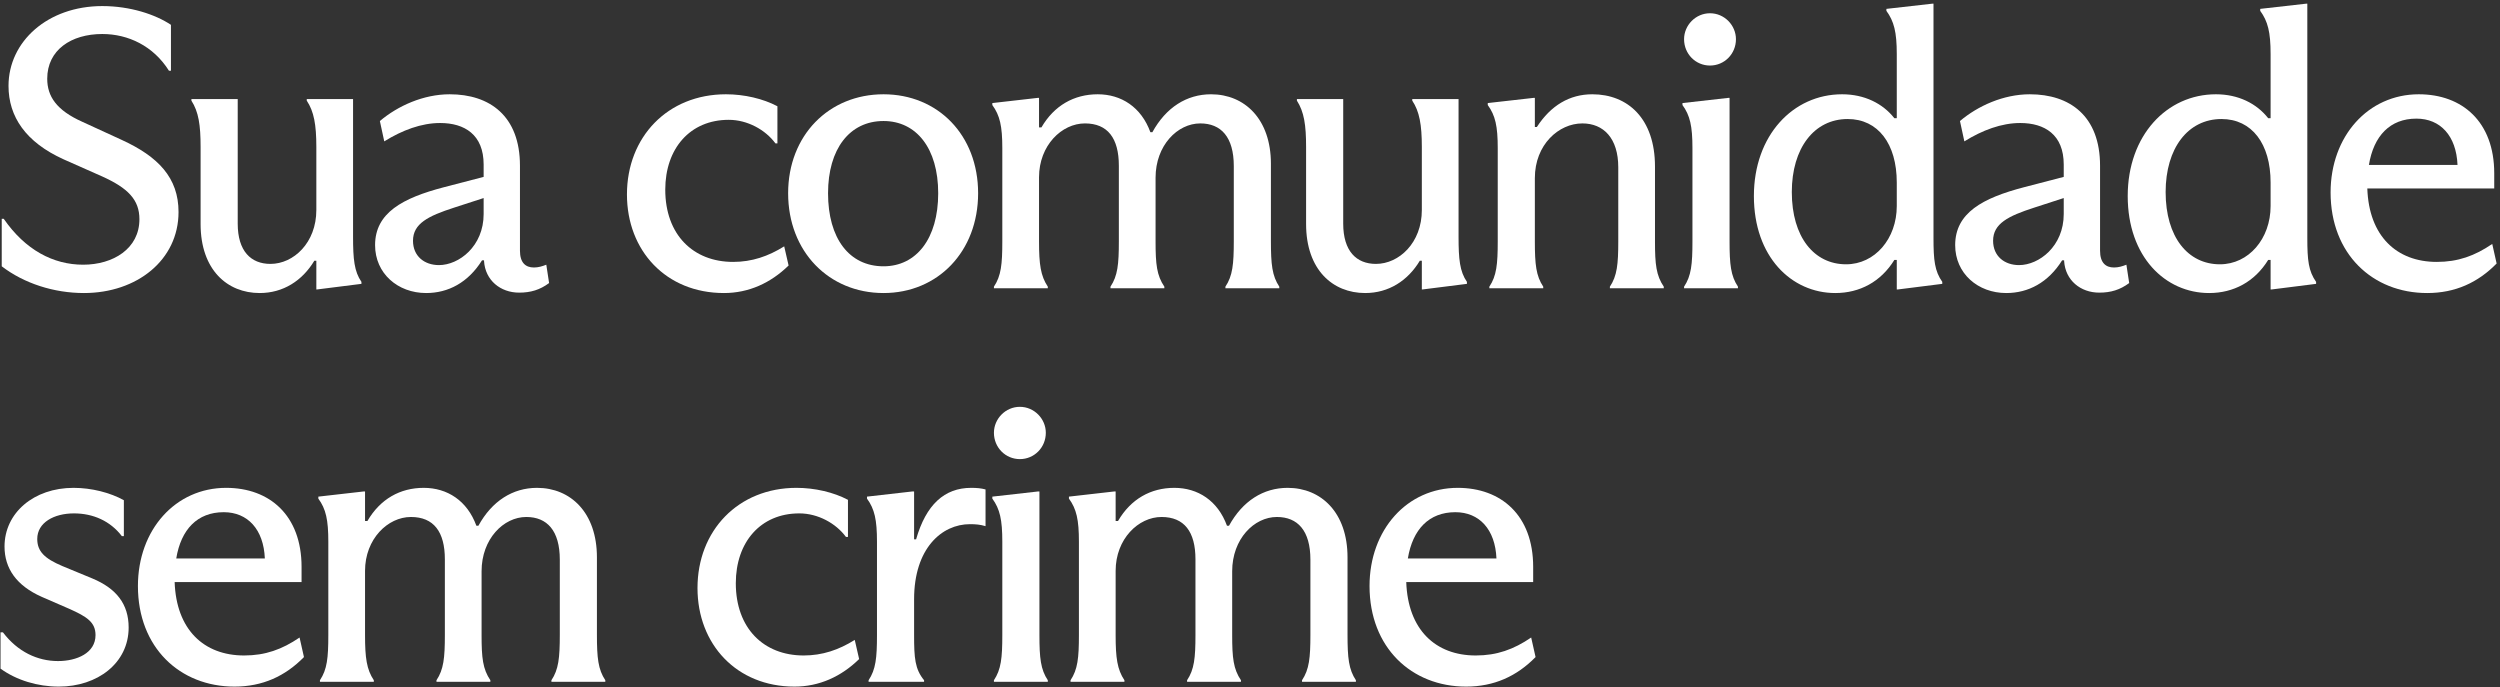
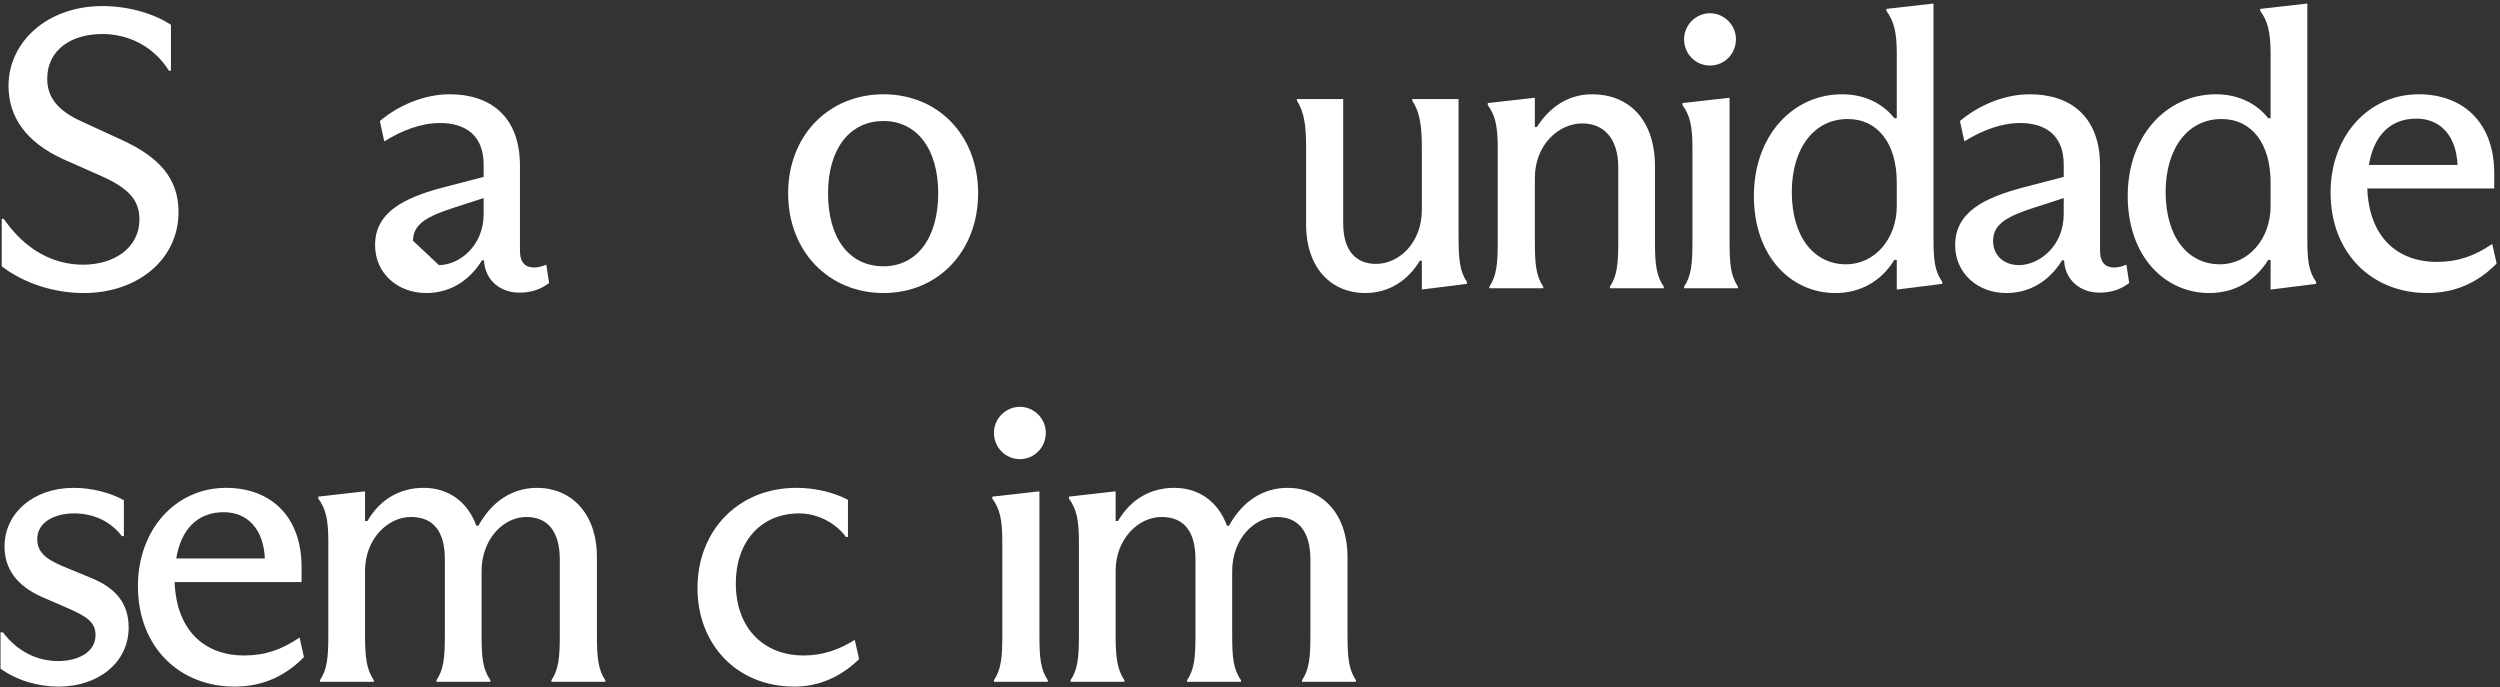
<svg xmlns="http://www.w3.org/2000/svg" width="451" height="124" viewBox="0 0 451 124" fill="none">
  <rect x="0" y="0" width="451" height="124" fill="#333333" stroke="none" />
  <path d="M15.144 52.864C9.744 52.864 4.344 51.136 0.312 48.04V39.472H0.672C4.56 45.088 9.6 47.752 15 47.752C20.4 47.752 25.152 44.872 25.152 39.544C25.152 36.016 23.064 33.928 18.456 31.84L11.472 28.744C4.632 25.648 1.536 21.04 1.536 15.496C1.536 7.504 8.592 1.096 18.456 1.096C23.496 1.096 28.032 2.608 30.84 4.48V12.76H30.48C27.672 8.296 23.136 6.136 18.456 6.136C12.84 6.136 8.52 9.016 8.52 14.2C8.52 17.368 10.176 19.888 14.856 21.976L21.912 25.216C28.536 28.24 32.208 32.056 32.208 38.248C32.208 46.888 24.72 52.864 15.144 52.864Z" fill="white" />
-   <path d="M46.844 52.864C41.012 52.864 36.188 48.688 36.188 40.408V26.512C36.188 22.552 35.828 20.176 34.532 18.16V17.872H42.884V40.336C42.884 45.304 45.26 47.608 48.788 47.608C52.964 47.608 57.068 43.792 57.068 37.888V26.512C57.068 22.48 56.636 20.104 55.34 18.16V17.872H63.692V42.712C63.692 46.744 63.908 48.976 65.204 50.848V51.208L57.212 52.216H57.068V47.032H56.708C54.548 50.632 51.092 52.864 46.844 52.864Z" fill="white" />
-   <path d="M76.881 52.864C71.769 52.864 67.665 49.336 67.665 44.224C67.665 38.392 72.633 35.728 80.049 33.784L87.249 31.912V29.68C87.249 24.28 83.793 22.192 79.401 22.192C76.017 22.192 72.561 23.488 69.321 25.504L68.529 21.832C71.769 19.096 76.377 17.008 81.129 17.008C88.329 17.008 93.801 20.896 93.801 29.896V45.232C93.801 47.392 94.809 48.256 96.321 48.256C97.113 48.256 97.833 48.04 98.553 47.752L99.057 51.064C97.401 52.288 95.745 52.792 93.657 52.792C90.273 52.792 87.537 50.56 87.321 47.104V46.96H86.961C84.441 50.992 80.841 52.864 76.881 52.864ZM79.185 47.824C82.785 47.824 87.249 44.44 87.249 38.608V35.728L81.921 37.456C77.241 38.968 74.505 40.336 74.505 43.432C74.505 46.24 76.593 47.824 79.185 47.824Z" fill="white" />
-   <path d="M130.598 52.864C120.158 52.864 113.102 45.232 113.102 35.08C113.102 24.712 120.446 17.008 130.958 17.008C134.27 17.008 137.654 17.8 140.246 19.168V25.864H139.886C138.086 23.416 134.846 21.616 131.462 21.616C124.478 21.616 120.014 26.8 120.014 34.216C120.014 42.352 125.054 47.248 132.254 47.248C135.638 47.248 138.59 46.24 141.47 44.44L142.262 47.896C139.022 51.064 135.062 52.864 130.598 52.864Z" fill="white" />
+   <path d="M76.881 52.864C71.769 52.864 67.665 49.336 67.665 44.224C67.665 38.392 72.633 35.728 80.049 33.784L87.249 31.912V29.68C87.249 24.28 83.793 22.192 79.401 22.192C76.017 22.192 72.561 23.488 69.321 25.504L68.529 21.832C71.769 19.096 76.377 17.008 81.129 17.008C88.329 17.008 93.801 20.896 93.801 29.896V45.232C93.801 47.392 94.809 48.256 96.321 48.256C97.113 48.256 97.833 48.04 98.553 47.752L99.057 51.064C97.401 52.288 95.745 52.792 93.657 52.792C90.273 52.792 87.537 50.56 87.321 47.104V46.96H86.961C84.441 50.992 80.841 52.864 76.881 52.864ZM79.185 47.824C82.785 47.824 87.249 44.44 87.249 38.608V35.728L81.921 37.456C77.241 38.968 74.505 40.336 74.505 43.432Z" fill="white" />
  <path d="M159.388 52.864C149.524 52.864 142.18 45.376 142.18 34.864C142.18 24.424 149.524 17.008 159.388 17.008C169.18 17.008 176.452 24.352 176.452 34.864C176.452 45.376 169.18 52.864 159.388 52.864ZM159.388 48.04C165.292 48.04 169.252 43.072 169.252 34.864C169.252 26.728 165.292 21.832 159.388 21.832C153.268 21.832 149.38 26.872 149.38 34.864C149.38 43 153.196 48.04 159.388 48.04Z" fill="white" />
-   <path d="M180.817 26.728C180.817 22.768 180.385 20.824 179.017 18.952V18.592L187.225 17.656H187.441V22.984H187.873C190.177 19.024 193.777 17.008 198.025 17.008C202.273 17.008 205.873 19.312 207.529 23.848H207.889C210.337 19.384 214.081 17.008 218.473 17.008C224.521 17.008 229.273 21.472 229.273 29.536V43.504C229.273 47.68 229.489 49.768 230.785 51.712V52H221.065V51.712C222.361 49.768 222.577 47.68 222.577 43.504V29.968C222.577 24.712 220.273 22.264 216.529 22.264C212.425 22.264 208.465 26.224 208.465 32.056V43.576C208.465 47.68 208.681 49.696 210.049 51.712V52H200.329V51.712C201.625 49.768 201.841 47.68 201.841 43.576V29.896C201.841 24.928 199.825 22.264 195.721 22.264C191.545 22.264 187.441 26.224 187.441 31.984V43.576C187.441 47.68 187.729 49.768 189.025 51.712V52H179.305V51.712C180.601 49.768 180.817 47.68 180.817 43.576V26.728Z" fill="white" />
  <path d="M246.275 52.864C240.443 52.864 235.619 48.688 235.619 40.408V26.512C235.619 22.552 235.259 20.176 233.963 18.16V17.872H242.315V40.336C242.315 45.304 244.691 47.608 248.219 47.608C252.395 47.608 256.499 43.792 256.499 37.888V26.512C256.499 22.48 256.067 20.104 254.771 18.16V17.872H263.123V42.712C263.123 46.744 263.339 48.976 264.635 50.848V51.208L256.643 52.216H256.499V47.032H256.139C253.979 50.632 250.523 52.864 246.275 52.864Z" fill="white" />
  <path d="M270.192 26.728C270.192 22.768 269.76 20.824 268.392 18.952V18.592L276.672 17.656H276.888V22.912H277.248C279.768 19.024 283.152 17.008 287.256 17.008C293.664 17.008 298.56 21.4 298.56 30.04V43.576C298.56 47.68 298.776 49.696 300.144 51.712V52H290.424V51.712C291.72 49.768 291.936 47.68 291.936 43.576V30.184C291.936 24.928 289.272 22.264 285.456 22.264C281.208 22.264 276.888 26.08 276.888 32.128V43.576C276.888 47.68 277.104 49.768 278.4 51.712V52H268.68V51.712C269.976 49.768 270.192 47.68 270.192 43.576V26.728Z" fill="white" />
  <path d="M312.013 43.576C312.013 47.68 312.23 49.768 313.526 51.712V52H303.806V51.712C305.102 49.768 305.317 47.68 305.317 43.576V26.728C305.317 22.768 304.886 20.824 303.518 18.952V18.592L311.798 17.656H312.013V43.576ZM308.485 11.824C305.893 11.824 303.806 9.736 303.806 7.072C303.806 4.552 305.893 2.392 308.485 2.392C311.077 2.392 313.165 4.552 313.165 7.072C313.165 9.736 311.077 11.824 308.485 11.824Z" fill="white" />
  <path d="M331.09 52.864C323.17 52.864 316.402 46.312 316.402 35.368C316.402 24.424 323.458 17.008 332.314 17.008C336.346 17.008 339.658 18.664 341.746 21.328H342.178V9.736C342.178 5.776 341.674 3.832 340.306 1.96V1.6L348.586 0.664H348.802V42.928C348.802 46.96 349.018 48.904 350.386 50.848V51.208L342.394 52.216H342.178V46.888H341.746C339.298 50.848 335.482 52.864 331.09 52.864ZM333.034 47.68C338.218 47.68 342.178 43.072 342.178 37.168V32.92C342.178 25.936 338.794 21.472 333.322 21.472C327.274 21.472 323.242 26.728 323.242 34.648C323.242 42.784 327.274 47.68 333.034 47.68Z" fill="white" />
  <path d="M361.93 52.864C356.818 52.864 352.714 49.336 352.714 44.224C352.714 38.392 357.682 35.728 365.098 33.784L372.298 31.912V29.68C372.298 24.28 368.842 22.192 364.45 22.192C361.066 22.192 357.61 23.488 354.37 25.504L353.578 21.832C356.818 19.096 361.426 17.008 366.178 17.008C373.378 17.008 378.85 20.896 378.85 29.896V45.232C378.85 47.392 379.858 48.256 381.37 48.256C382.162 48.256 382.882 48.04 383.602 47.752L384.106 51.064C382.45 52.288 380.794 52.792 378.706 52.792C375.322 52.792 372.586 50.56 372.37 47.104V46.96H372.01C369.49 50.992 365.89 52.864 361.93 52.864ZM364.234 47.824C367.834 47.824 372.298 44.44 372.298 38.608V35.728L366.97 37.456C362.29 38.968 359.554 40.336 359.554 43.432C359.554 46.24 361.642 47.824 364.234 47.824Z" fill="white" />
  <path d="M398.528 52.864C390.608 52.864 383.84 46.312 383.84 35.368C383.84 24.424 390.896 17.008 399.752 17.008C403.784 17.008 407.096 18.664 409.184 21.328H409.616V9.736C409.616 5.776 409.112 3.832 407.744 1.96V1.6L416.024 0.664H416.24V42.928C416.24 46.96 416.456 48.904 417.824 50.848V51.208L409.832 52.216H409.616V46.888H409.184C406.736 50.848 402.92 52.864 398.528 52.864ZM400.472 47.68C405.656 47.68 409.616 43.072 409.616 37.168V32.92C409.616 25.936 406.232 21.472 400.76 21.472C394.712 21.472 390.68 26.728 390.68 34.648C390.68 42.784 394.712 47.68 400.472 47.68Z" fill="white" />
  <path d="M437.864 52.864C428 52.864 420.44 45.808 420.44 34.72C420.44 24.568 427.208 17.008 436.352 17.008C444.2 17.008 449.96 21.976 449.96 31.264V34H427.064C427.352 42.568 432.32 47.248 439.592 47.248C443.408 47.248 446.432 46.168 449.6 44.008L450.392 47.536C447.008 50.992 442.904 52.864 437.864 52.864ZM427.352 29.752H443.336C443.12 24.496 440.24 21.4 435.92 21.4C431.168 21.4 428.216 24.496 427.352 29.752Z" fill="white" />
  <path d="M10.608 123.864C6.792 123.864 2.976 122.712 0.096 120.624V114.072H0.528C3.192 117.6 6.792 119.256 10.464 119.256C13.848 119.256 17.232 117.816 17.232 114.576C17.232 112.272 15.72 111.264 12.48 109.824L7.512 107.664C2.976 105.648 0.816 102.552 0.816 98.592C0.816 92.544 6.072 88.008 13.272 88.008C16.512 88.008 19.896 88.872 22.344 90.24V96.72H21.984C19.896 93.984 16.8 92.616 13.344 92.616C9.744 92.616 6.72 94.272 6.72 97.224C6.72 99.456 8.016 100.752 11.256 102.12L16.656 104.352C20.976 106.152 23.208 108.96 23.208 113.208C23.208 119.616 17.592 123.864 10.608 123.864Z" fill="white" />
  <path d="M42.306 123.864C32.442 123.864 24.882 116.808 24.882 105.72C24.882 95.568 31.65 88.008 40.794 88.008C48.642 88.008 54.402 92.976 54.402 102.264V105H31.506C31.794 113.568 36.762 118.248 44.034 118.248C47.85 118.248 50.874 117.168 54.042 115.008L54.834 118.536C51.45 121.992 47.346 123.864 42.306 123.864ZM31.794 100.752H47.778C47.562 95.496 44.682 92.4 40.362 92.4C35.61 92.4 32.658 95.496 31.794 100.752Z" fill="white" />
  <path d="M59.229 97.728C59.229 93.768 58.797 91.824 57.429 89.952V89.592L65.637 88.656H65.853V93.984H66.285C68.589 90.024 72.189 88.008 76.437 88.008C80.685 88.008 84.285 90.312 85.941 94.848H86.301C88.749 90.384 92.493 88.008 96.885 88.008C102.933 88.008 107.685 92.472 107.685 100.536V114.504C107.685 118.68 107.901 120.768 109.197 122.712V123H99.477V122.712C100.773 120.768 100.989 118.68 100.989 114.504V100.968C100.989 95.712 98.685 93.264 94.941 93.264C90.837 93.264 86.877 97.224 86.877 103.056V114.576C86.877 118.68 87.093 120.696 88.461 122.712V123H78.741V122.712C80.037 120.768 80.253 118.68 80.253 114.576V100.896C80.253 95.928 78.237 93.264 74.133 93.264C69.957 93.264 65.853 97.224 65.853 102.984V114.576C65.853 118.68 66.141 120.768 67.437 122.712V123H57.717V122.712C59.013 120.768 59.229 118.68 59.229 114.576V97.728Z" fill="white" />
  <path d="M143.324 123.864C132.884 123.864 125.828 116.232 125.828 106.08C125.828 95.712 133.172 88.008 143.684 88.008C146.996 88.008 150.38 88.8 152.972 90.168V96.864H152.612C150.812 94.416 147.572 92.616 144.188 92.616C137.204 92.616 132.74 97.8 132.74 105.216C132.74 113.352 137.78 118.248 144.98 118.248C148.364 118.248 151.316 117.24 154.196 115.44L154.988 118.896C151.748 122.064 147.788 123.864 143.324 123.864Z" fill="white" />
-   <path d="M158.207 97.728C158.207 93.768 157.775 91.824 156.407 89.952V89.592L164.615 88.656H164.903V97.296H165.263C167.063 91.032 170.375 88.008 175.199 88.008C176.207 88.008 176.999 88.08 177.791 88.296V94.92C176.855 94.632 175.991 94.56 174.983 94.56C169.871 94.56 164.903 98.952 164.903 108.096V114.576C164.903 118.68 165.047 120.696 166.703 122.712V123H156.695V122.712C157.991 120.768 158.207 118.68 158.207 114.576V97.728Z" fill="white" />
  <path d="M187.513 114.576C187.513 118.68 187.729 120.768 189.025 122.712V123H179.305V122.712C180.601 120.768 180.817 118.68 180.817 114.576V97.728C180.817 93.768 180.385 91.824 179.017 89.952V89.592L187.297 88.656H187.513V114.576ZM183.985 82.824C181.393 82.824 179.305 80.736 179.305 78.072C179.305 75.552 181.393 73.392 183.985 73.392C186.577 73.392 188.665 75.552 188.665 78.072C188.665 80.736 186.577 82.824 183.985 82.824Z" fill="white" />
  <path d="M194.637 97.728C194.637 93.768 194.205 91.824 192.837 89.952V89.592L201.045 88.656H201.261V93.984H201.693C203.997 90.024 207.597 88.008 211.845 88.008C216.093 88.008 219.693 90.312 221.349 94.848H221.709C224.157 90.384 227.901 88.008 232.293 88.008C238.341 88.008 243.093 92.472 243.093 100.536V114.504C243.093 118.68 243.309 120.768 244.605 122.712V123H234.885V122.712C236.181 120.768 236.397 118.68 236.397 114.504V100.968C236.397 95.712 234.093 93.264 230.349 93.264C226.245 93.264 222.285 97.224 222.285 103.056V114.576C222.285 118.68 222.501 120.696 223.869 122.712V123H214.149V122.712C215.445 120.768 215.661 118.68 215.661 114.576V100.896C215.661 95.928 213.645 93.264 209.541 93.264C205.365 93.264 201.261 97.224 201.261 102.984V114.576C201.261 118.68 201.549 120.768 202.845 122.712V123H193.125V122.712C194.421 120.768 194.637 118.68 194.637 114.576V97.728Z" fill="white" />
-   <path d="M264.488 123.864C254.624 123.864 247.064 116.808 247.064 105.72C247.064 95.568 253.832 88.008 262.976 88.008C270.824 88.008 276.584 92.976 276.584 102.264V105H253.688C253.976 113.568 258.944 118.248 266.216 118.248C270.032 118.248 273.056 117.168 276.224 115.008L277.016 118.536C273.632 121.992 269.528 123.864 264.488 123.864ZM253.976 100.752H269.96C269.744 95.496 266.864 92.4 262.544 92.4C257.792 92.4 254.84 95.496 253.976 100.752Z" fill="white" />
</svg>